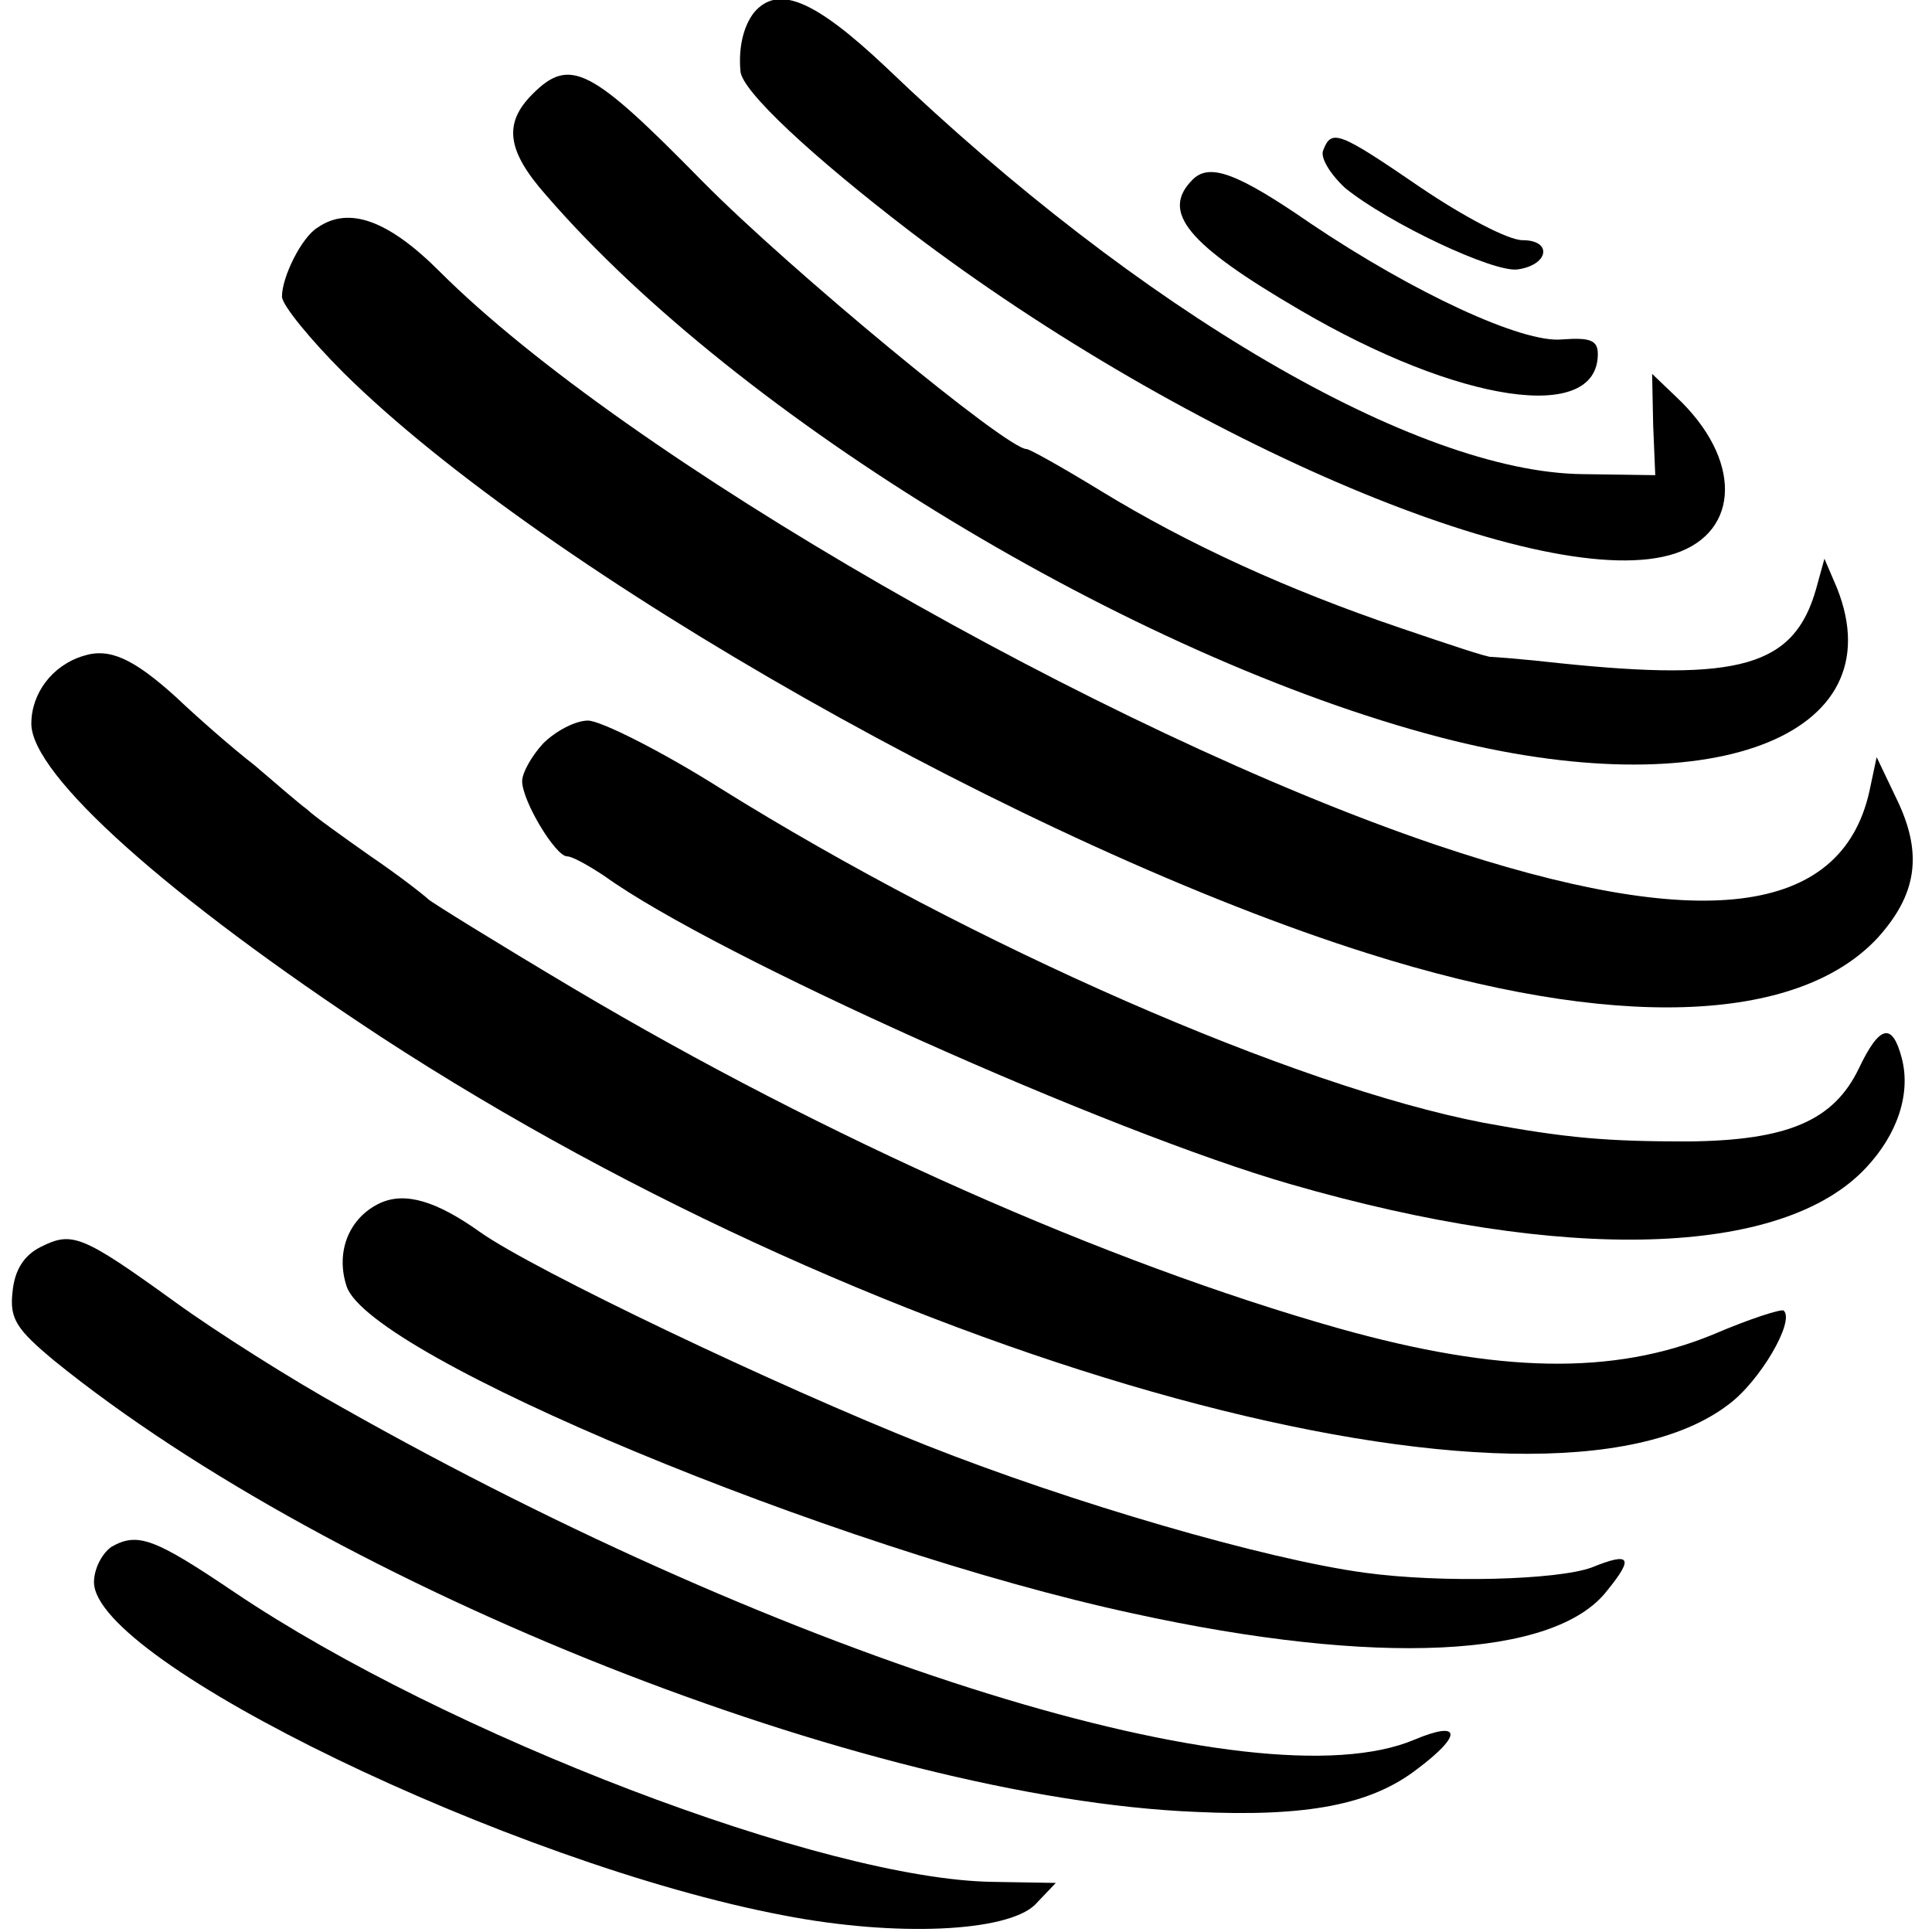
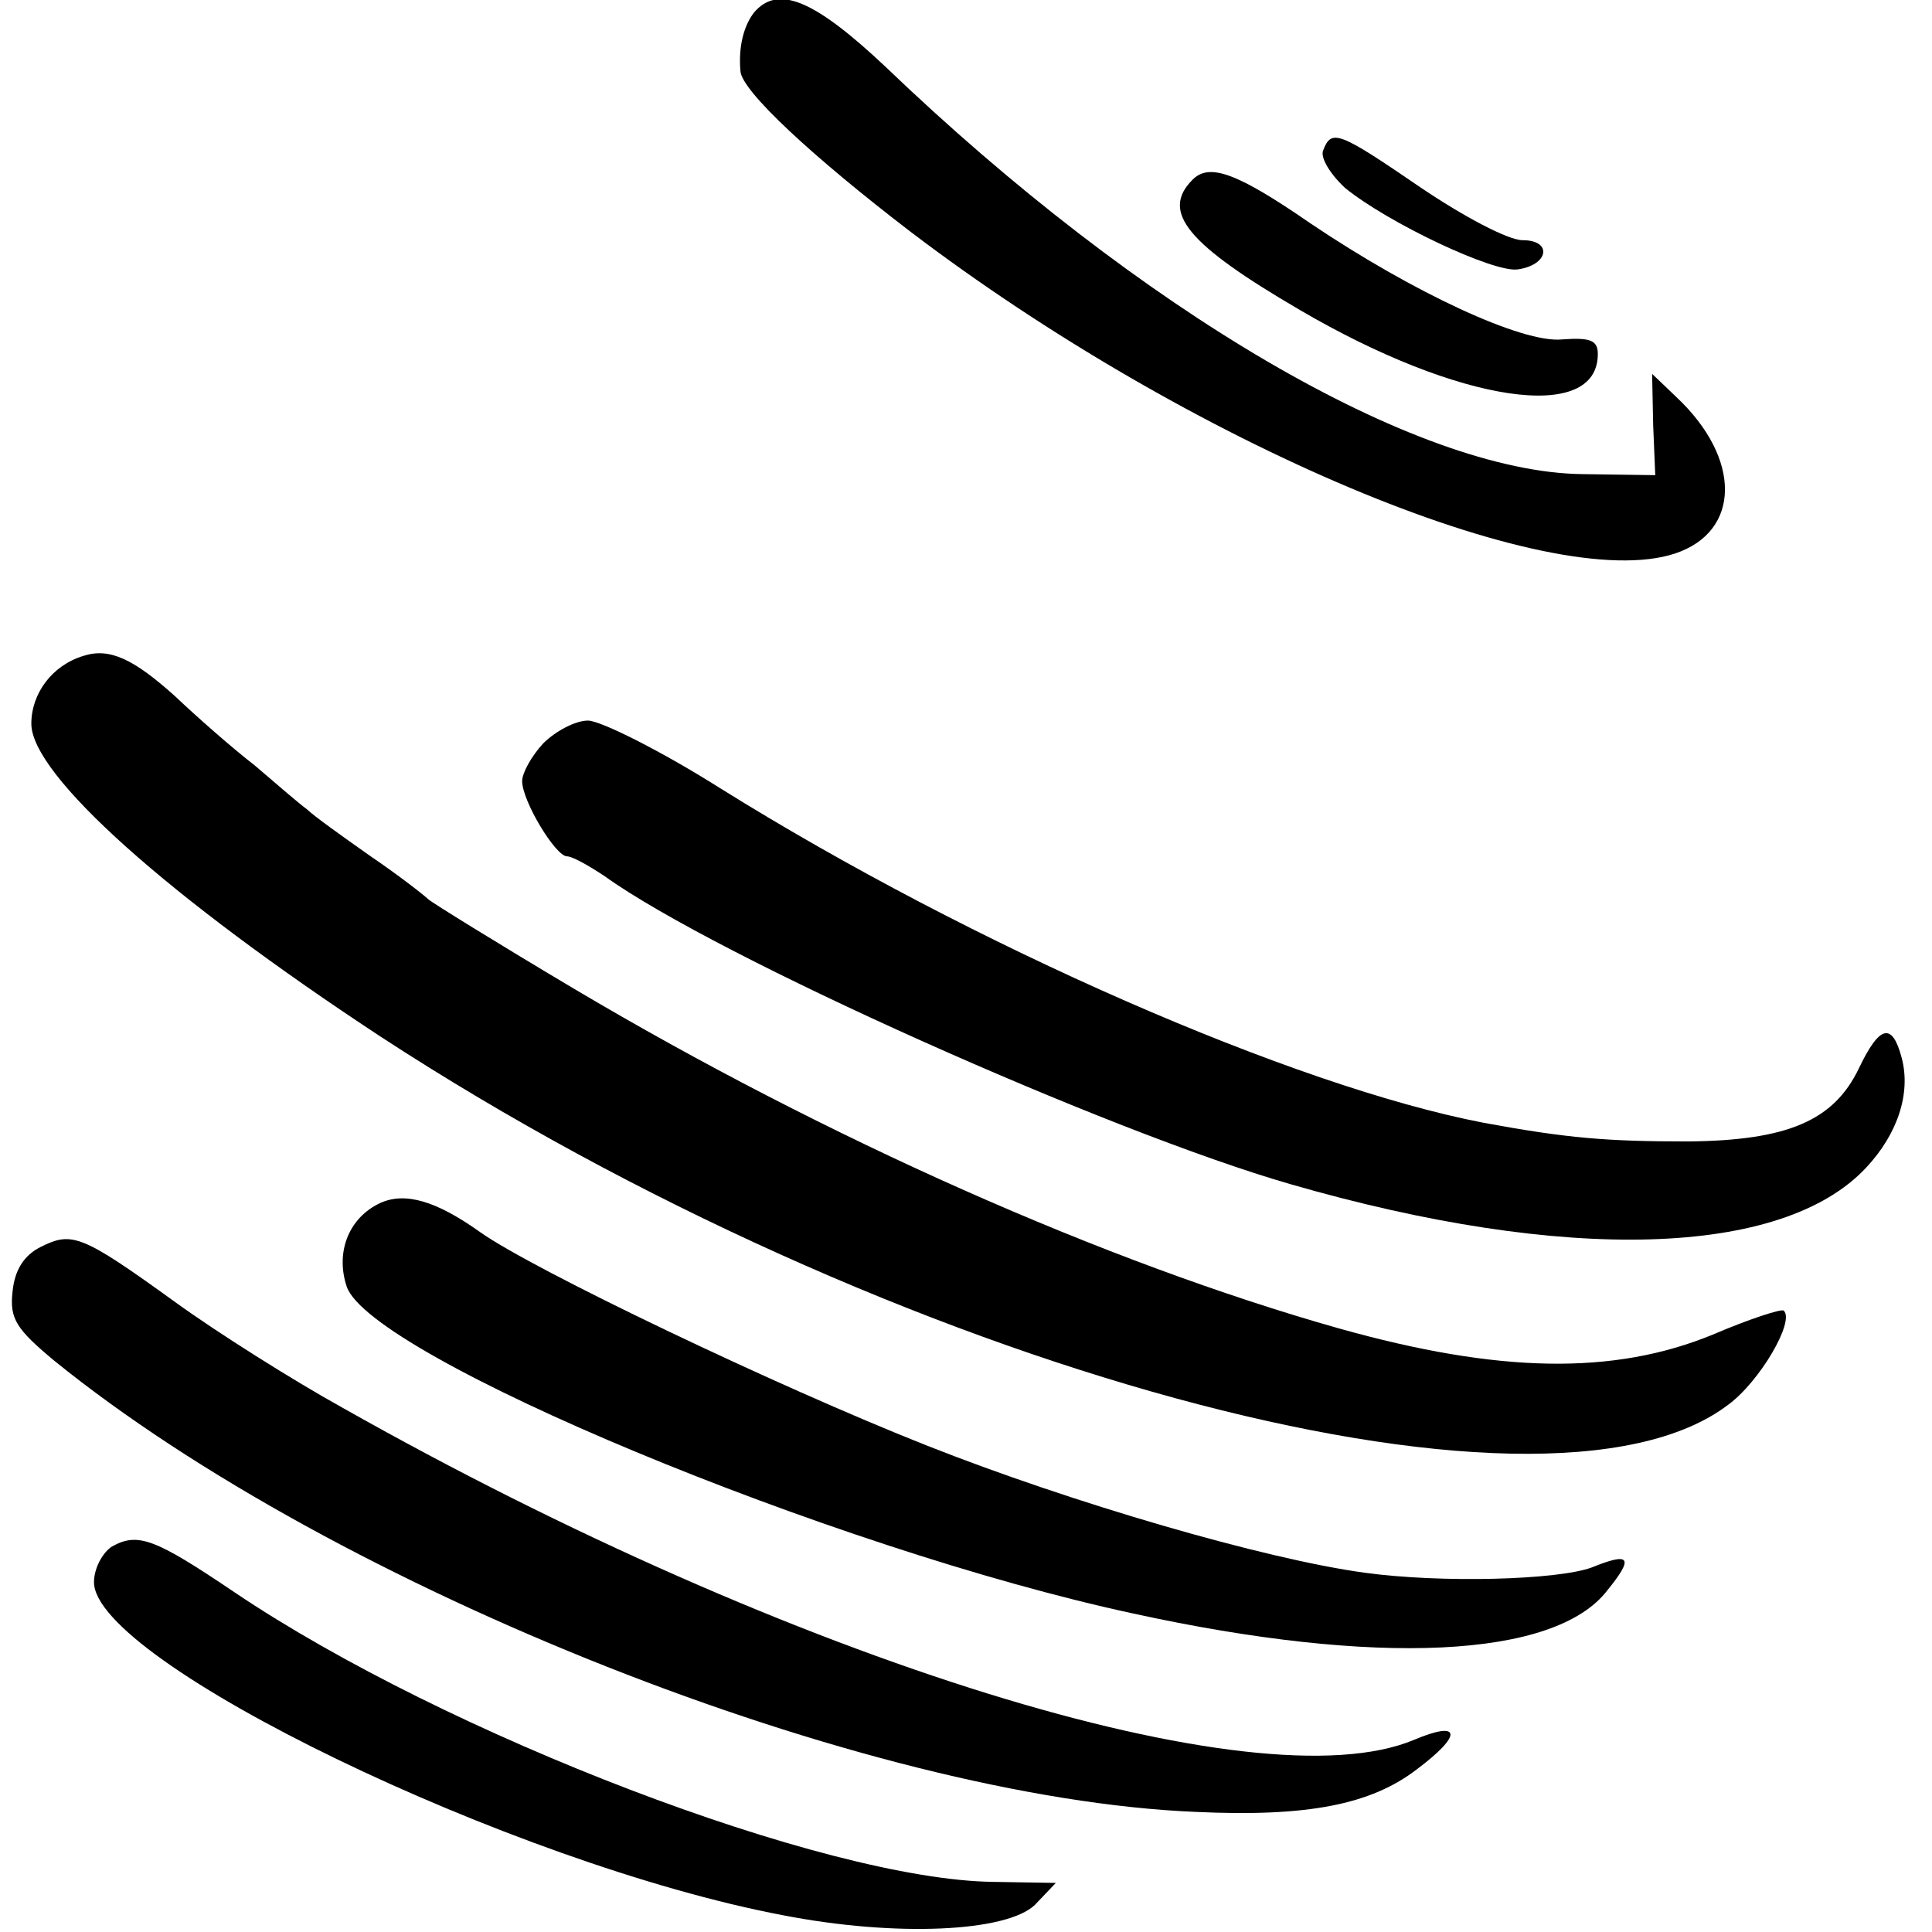
<svg xmlns="http://www.w3.org/2000/svg" version="1.0" width="185pt" height="185pt" viewBox="0 0 185 185" preserveAspectRatio="xMidYMid meet">
  <g transform="translate(0,185) scale(0.1,-0.1)" fill="#000000" stroke="none">
    <path d="M722 1838 c-10 -13 -15 -33 -13 -56 1 -19 69 -82 163 -154 267 -203 611 -348 732 -308 63 21 64 91 1 150 l-23 22 1 -49 2 -48 -70 1 c-159 2 -423 156 -667 390 -68 64 -103 79 -126 52z" />
-     <path d="M510 1760 c-28 -28 -25 -54 13 -97 185 -214 561 -442 856 -519 257 -67 437 0 380 143 l-12 28 -8 -29 c-21 -74 -73 -89 -246 -71 -35 4 -64 6 -65 6 -2 -1 -41 12 -88 28 -106 36 -201 79 -286 131 -36 22 -68 40 -71 40 -19 0 -227 172 -310 256 -107 109 -127 120 -163 84z" />
    <path d="M1267 1706 c-3 -7 7 -23 21 -36 42 -34 142 -81 165 -78 30 4 34 28 5 28 -14 0 -57 23 -97 50 -79 54 -86 57 -94 36z" />
    <path d="M1142 1678 c-31 -31 -5 -62 103 -125 152 -89 285 -109 285 -42 0 13 -7 16 -34 14 -38 -4 -143 45 -241 111 -71 49 -97 58 -113 42z" />
-     <path d="M304 1632 c-15 -9 -34 -47 -34 -66 0 -8 27 -41 59 -73 193 -191 657 -454 981 -556 234 -74 411 -68 488 15 37 41 43 79 20 129 l-21 44 -7 -33 c-27 -120 -163 -136 -415 -51 -319 108 -777 372 -954 549 -49 49 -87 63 -117 42z" />
    <path d="M80 1222 c-30 -9 -50 -36 -50 -65 0 -49 131 -166 335 -300 486 -317 1112 -488 1290 -352 30 22 64 80 53 90 -2 2 -33 -8 -68 -23 -95 -39 -205 -37 -358 6 -223 63 -491 182 -732 325 -74 44 -137 83 -140 86 -3 3 -27 22 -55 41 -27 19 -55 39 -61 45 -7 5 -29 24 -50 42 -22 17 -56 47 -76 66 -40 36 -63 47 -88 39z" />
    <path d="M520 1138 c-11 -12 -20 -28 -20 -36 0 -19 32 -72 43 -72 5 0 21 -9 36 -19 107 -77 483 -245 657 -295 263 -76 471 -70 551 16 30 32 43 71 34 105 -9 34 -21 32 -41 -10 -24 -50 -68 -69 -163 -70 -78 0 -116 3 -197 18 -181 35 -488 169 -730 320 -57 36 -115 65 -127 65 -12 0 -31 -10 -43 -22z" />
    <path d="M364 698 c-30 -14 -43 -47 -32 -80 23 -67 465 -251 753 -313 233 -51 404 -43 454 22 26 32 22 37 -15 22 -33 -12 -144 -15 -217 -5 -96 13 -281 67 -420 122 -144 57 -376 168 -427 204 -42 30 -72 39 -96 28z" />
    <path d="M39 656 c-16 -8 -25 -22 -27 -43 -3 -26 4 -36 40 -66 269 -218 777 -419 1093 -432 107 -5 168 7 212 41 44 33 42 47 -3 28 -150 -63 -596 75 -1026 318 -47 26 -120 72 -160 101 -90 65 -99 68 -129 53z" />
    <path d="M107 369 c-9 -6 -17 -21 -17 -34 0 -76 401 -270 660 -319 108 -21 214 -16 241 10 l20 21 -60 1 c-161 2 -524 141 -726 277 -77 52 -93 58 -118 44z" />
  </g>
</svg>